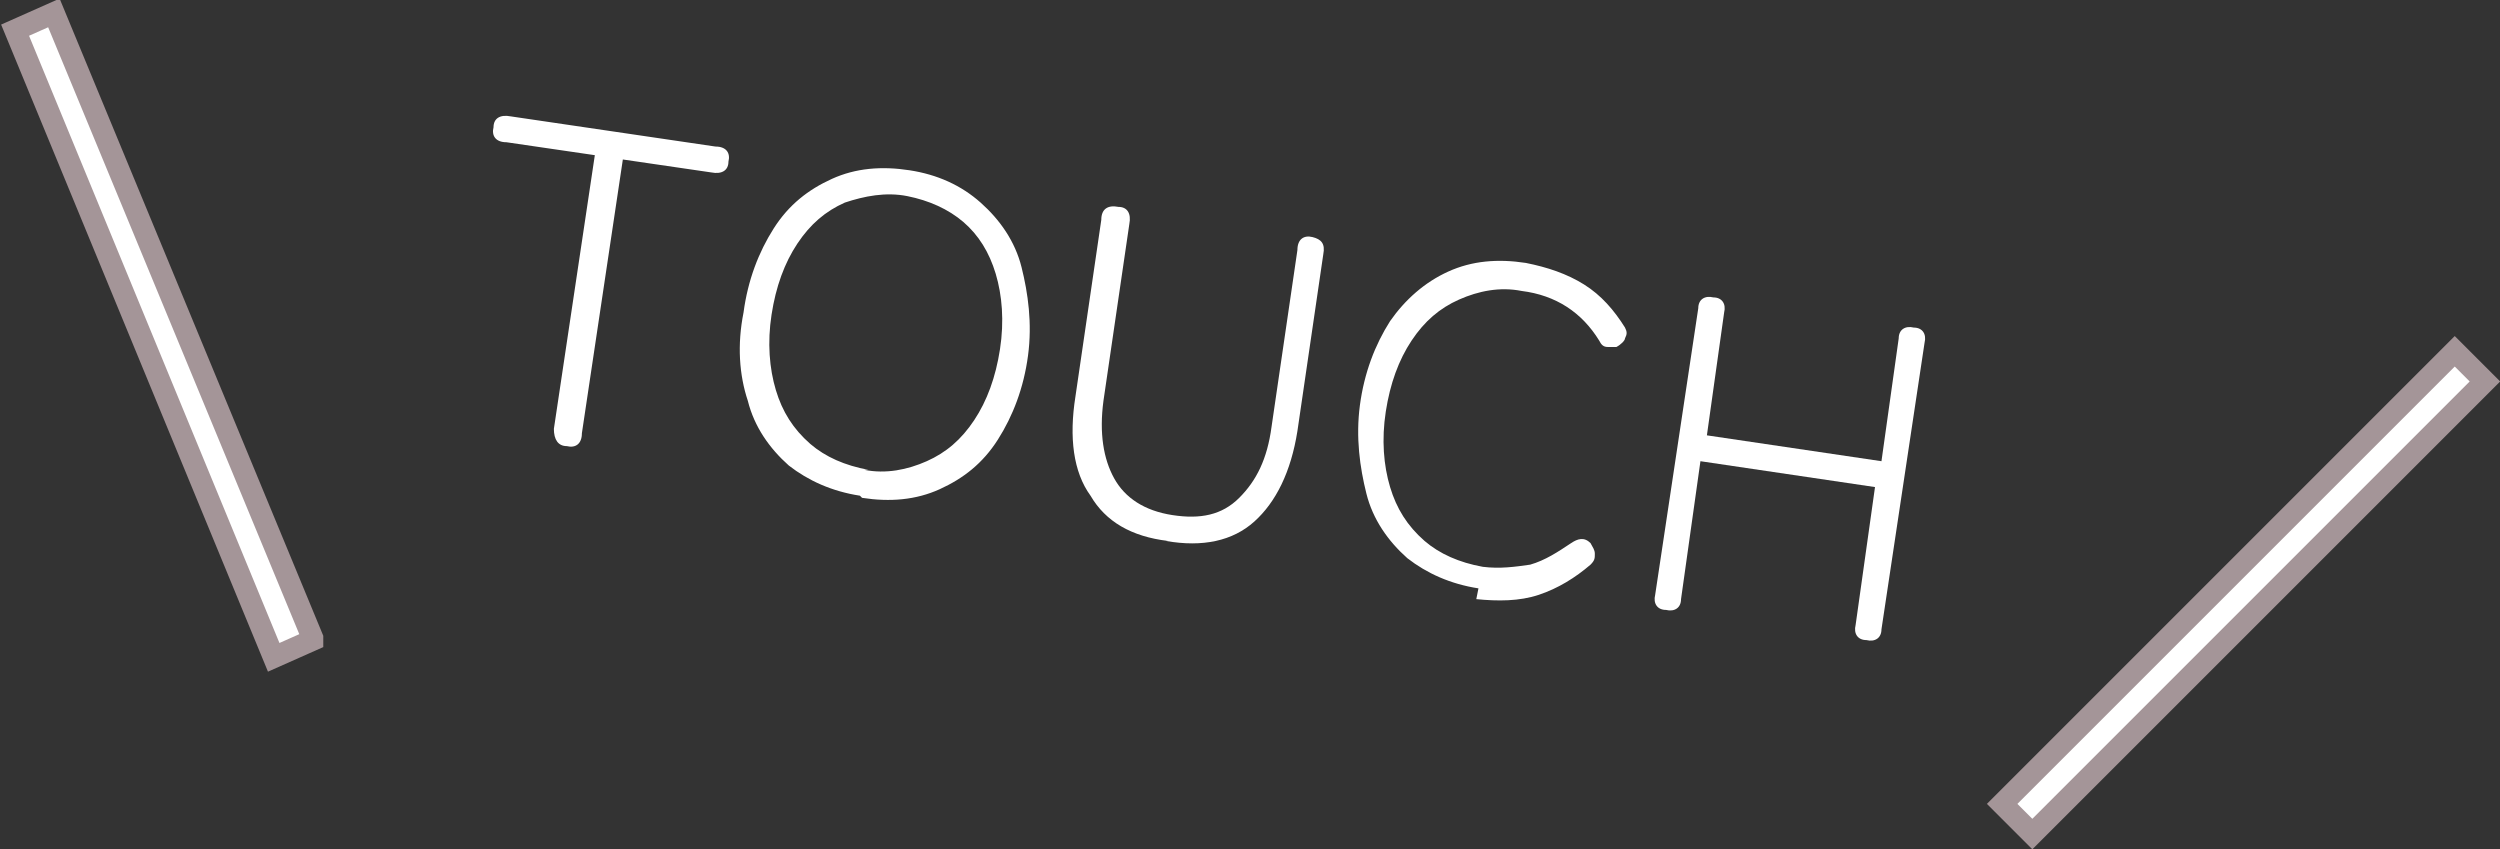
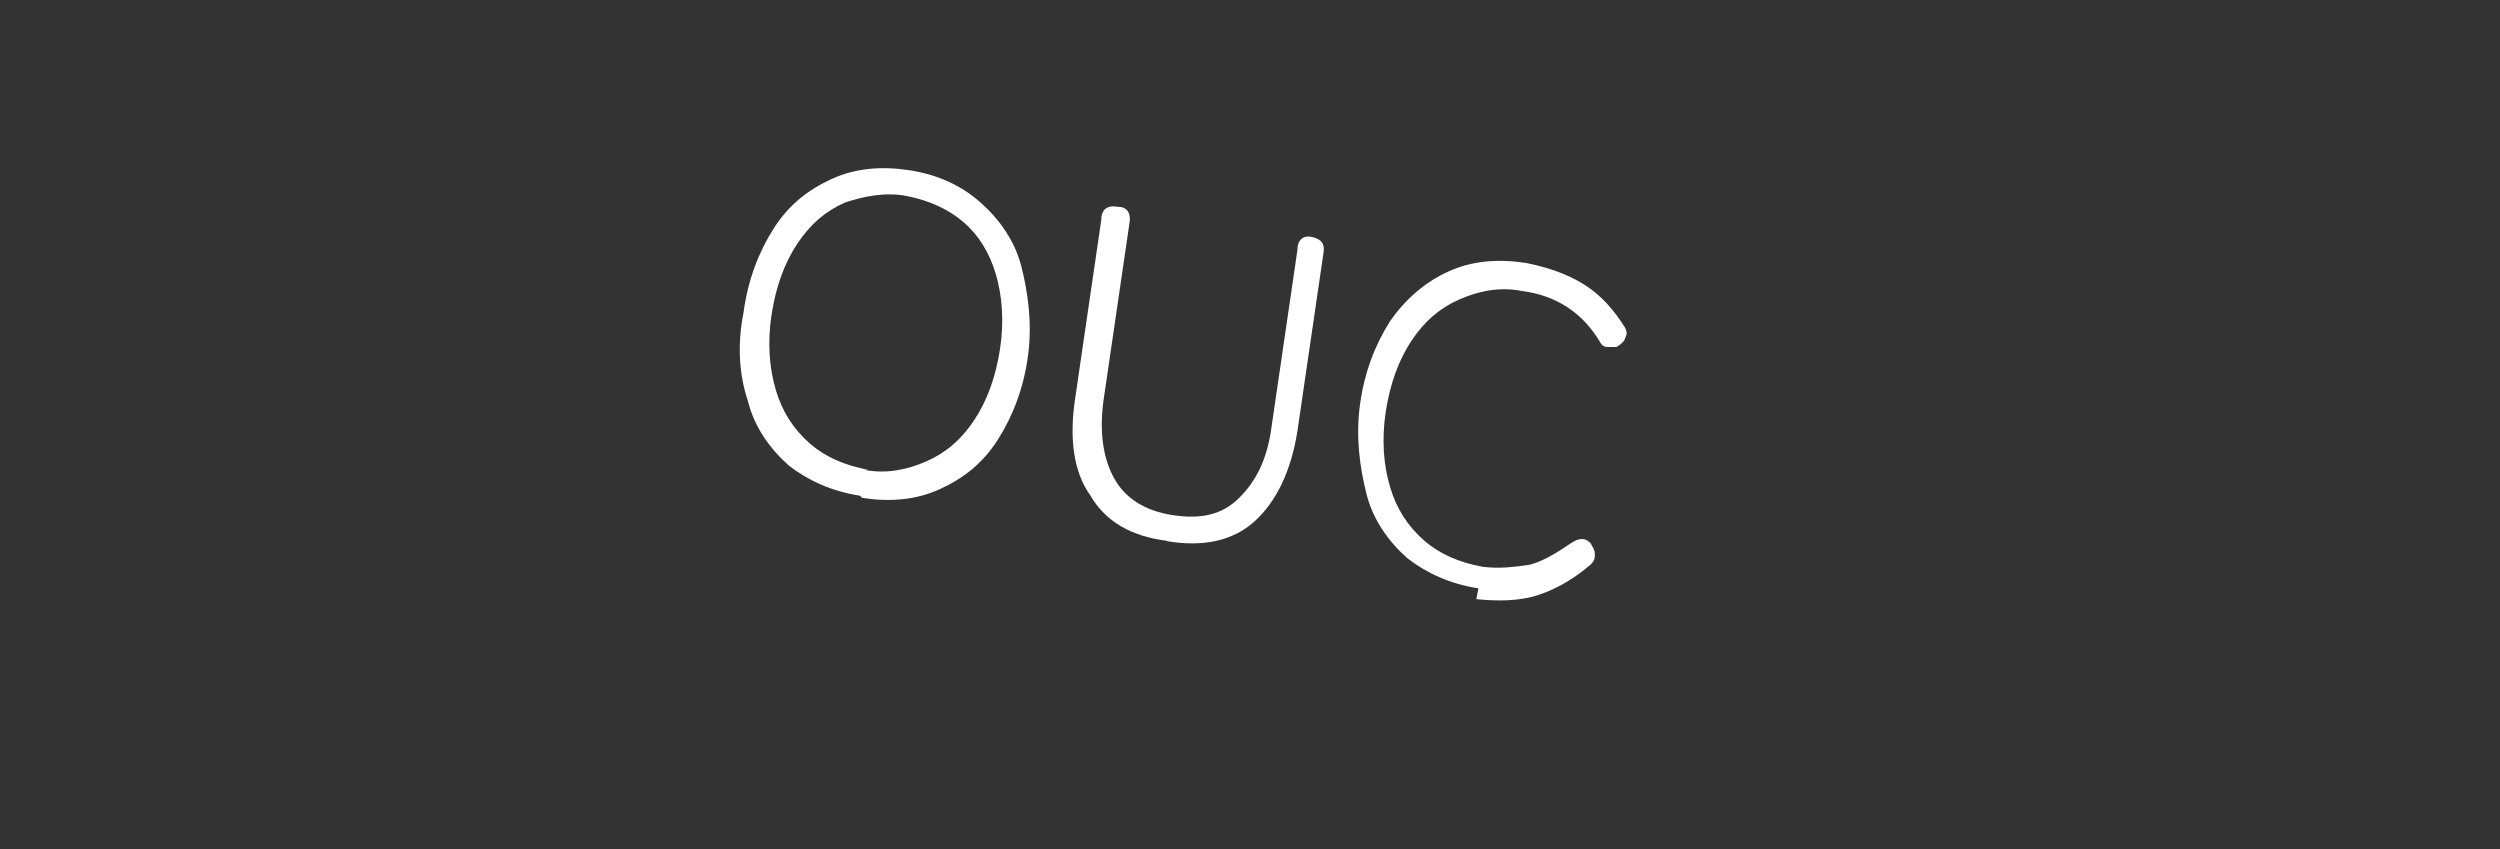
<svg xmlns="http://www.w3.org/2000/svg" id="_レイヤー_1" version="1.1" viewBox="0 0 116 39.4">
  <rect x="0" y="0" width="116" height="39.4" fill="#333333" stroke="none" />
  <defs>
    <style>
      .st0 {
        fill-rule: evenodd;
        stroke: #a49598;
      }

      .st0, .st1 {
        fill: #fff;
      }

      .st2 {
        isolation: isolate;
      }
    </style>
  </defs>
  <g class="st2">
    <g class="st2">
-       <path class="st1" d="M26.3,20.7c-.4,0-.6-.3-.6-.8l1.9-12.7-4.1-.6c-.5,0-.7-.3-.6-.7,0-.4.3-.6.8-.5l9.5,1.4c.5,0,.7.3.6.7,0,.4-.3.6-.8.5l-4.1-.6-1.9,12.7c0,.5-.3.7-.7.6Z" />
      <path class="st1" d="M39.9,23c-1.3-.2-2.4-.7-3.3-1.4-.9-.8-1.6-1.8-1.9-3-.4-1.2-.5-2.6-.2-4.1.2-1.5.7-2.8,1.4-3.9s1.6-1.8,2.7-2.3c1.1-.5,2.3-.6,3.6-.4,1.3.2,2.4.7,3.3,1.5.9.8,1.6,1.8,1.9,3s.5,2.6.3,4.1c-.2,1.5-.7,2.8-1.4,3.9-.7,1.1-1.6,1.8-2.7,2.3-1.1.5-2.3.6-3.6.4ZM40.1,21.8c1,.2,2,0,2.9-.4.9-.4,1.6-1,2.2-1.9.6-.9,1-2,1.2-3.3.2-1.3.1-2.5-.2-3.5-.3-1-.8-1.8-1.5-2.4-.7-.6-1.6-1-2.6-1.2-1-.2-2,0-2.9.3-.9.4-1.6,1-2.2,1.9-.6.9-1,2-1.2,3.3-.2,1.3-.1,2.5.2,3.5s.8,1.8,1.6,2.5c.7.6,1.6,1,2.7,1.2Z" />
      <path class="st1" d="M54.2,25.1c-1.7-.2-2.9-.9-3.6-2.1-.8-1.1-1-2.7-.7-4.6l1.2-8.2c0-.5.3-.7.8-.6.4,0,.6.3.5.8l-1.2,8.2c-.2,1.5,0,2.7.5,3.6.5.9,1.4,1.5,2.7,1.7,1.3.2,2.3,0,3.1-.8s1.3-1.8,1.5-3.3l1.2-8.2c0-.5.3-.7.7-.6s.6.3.5.8l-1.2,8.2c-.3,1.9-1,3.3-2,4.2-1,.9-2.4,1.2-4.1.9Z" />
      <path class="st1" d="M68.6,27.3c-1.3-.2-2.4-.7-3.3-1.4-.9-.8-1.6-1.8-1.9-3s-.5-2.6-.3-4.1c.2-1.5.7-2.8,1.4-3.9.7-1,1.6-1.8,2.7-2.3,1.1-.5,2.3-.6,3.6-.4,1,.2,1.9.5,2.7,1,.8.5,1.4,1.2,1.9,2,.1.2.1.3,0,.5,0,.1-.2.3-.4.4h0c-.1,0-.3,0-.4,0-.2,0-.3-.1-.4-.3-.8-1.3-2-2.1-3.6-2.3-1-.2-2,0-2.9.4-.9.4-1.6,1-2.2,1.9-.6.9-1,2-1.2,3.3-.2,1.3-.1,2.5.2,3.5.3,1,.8,1.8,1.6,2.5.7.6,1.6,1,2.7,1.2.8.1,1.5,0,2.2-.1.7-.2,1.3-.6,1.9-1,.3-.2.6-.3.9,0h0c.1.2.2.3.2.5,0,.2,0,.3-.2.5-.7.6-1.5,1.1-2.4,1.4-.9.3-1.9.3-2.9.2Z" />
-       <path class="st1" d="M77.3,28.3c-.4,0-.6-.3-.5-.7l2-13.3c0-.4.3-.6.7-.5h0c.4,0,.6.3.5.7l-.8,5.7,8.1,1.2.8-5.7c0-.4.3-.6.7-.5h0c.4,0,.6.3.5.7l-2,13.3c0,.4-.3.6-.7.5h0c-.4,0-.6-.3-.5-.7l.9-6.4-8.1-1.2-.9,6.4c0,.4-.3.6-.7.5h0Z" />
    </g>
  </g>
-   <path class="st0" d="M14.5,29.7l-1.8.8L.7,1.4l1.8-.8,12,29Z" />
-   <path class="st0" d="M94.3,38.7l-1.4-1.4,21-21,1.4,1.4-21,21Z" />
</svg>